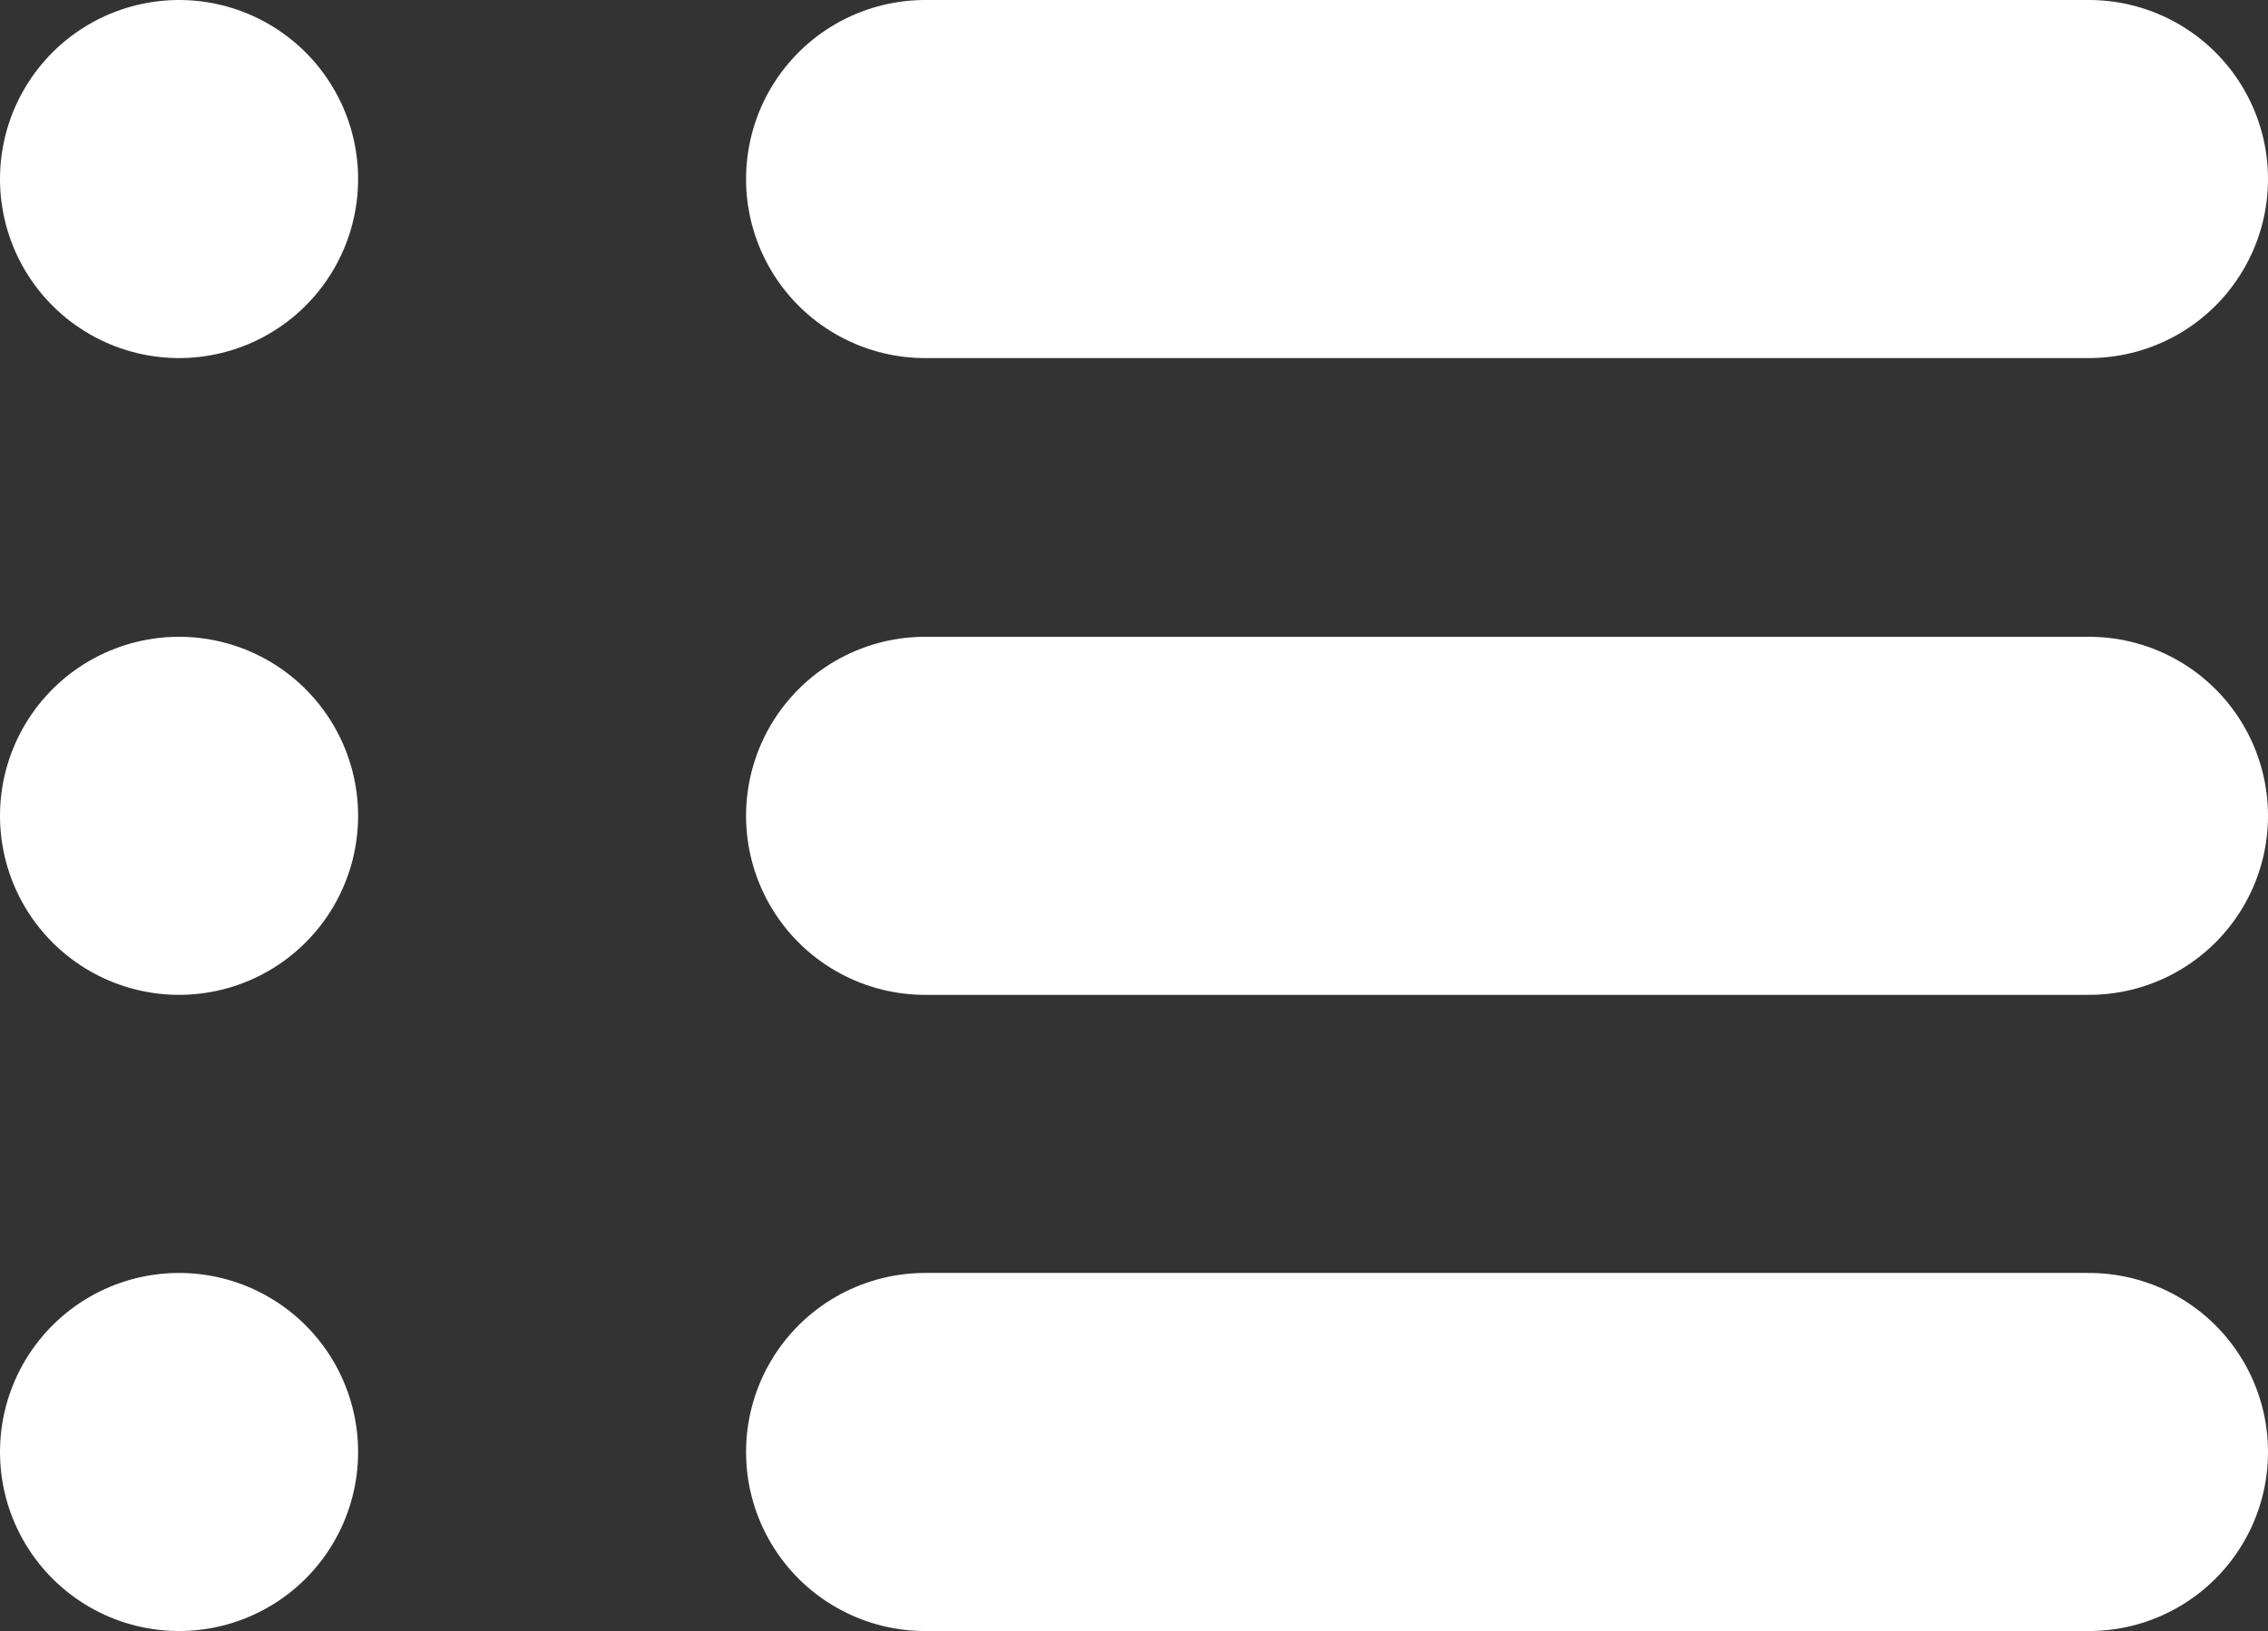
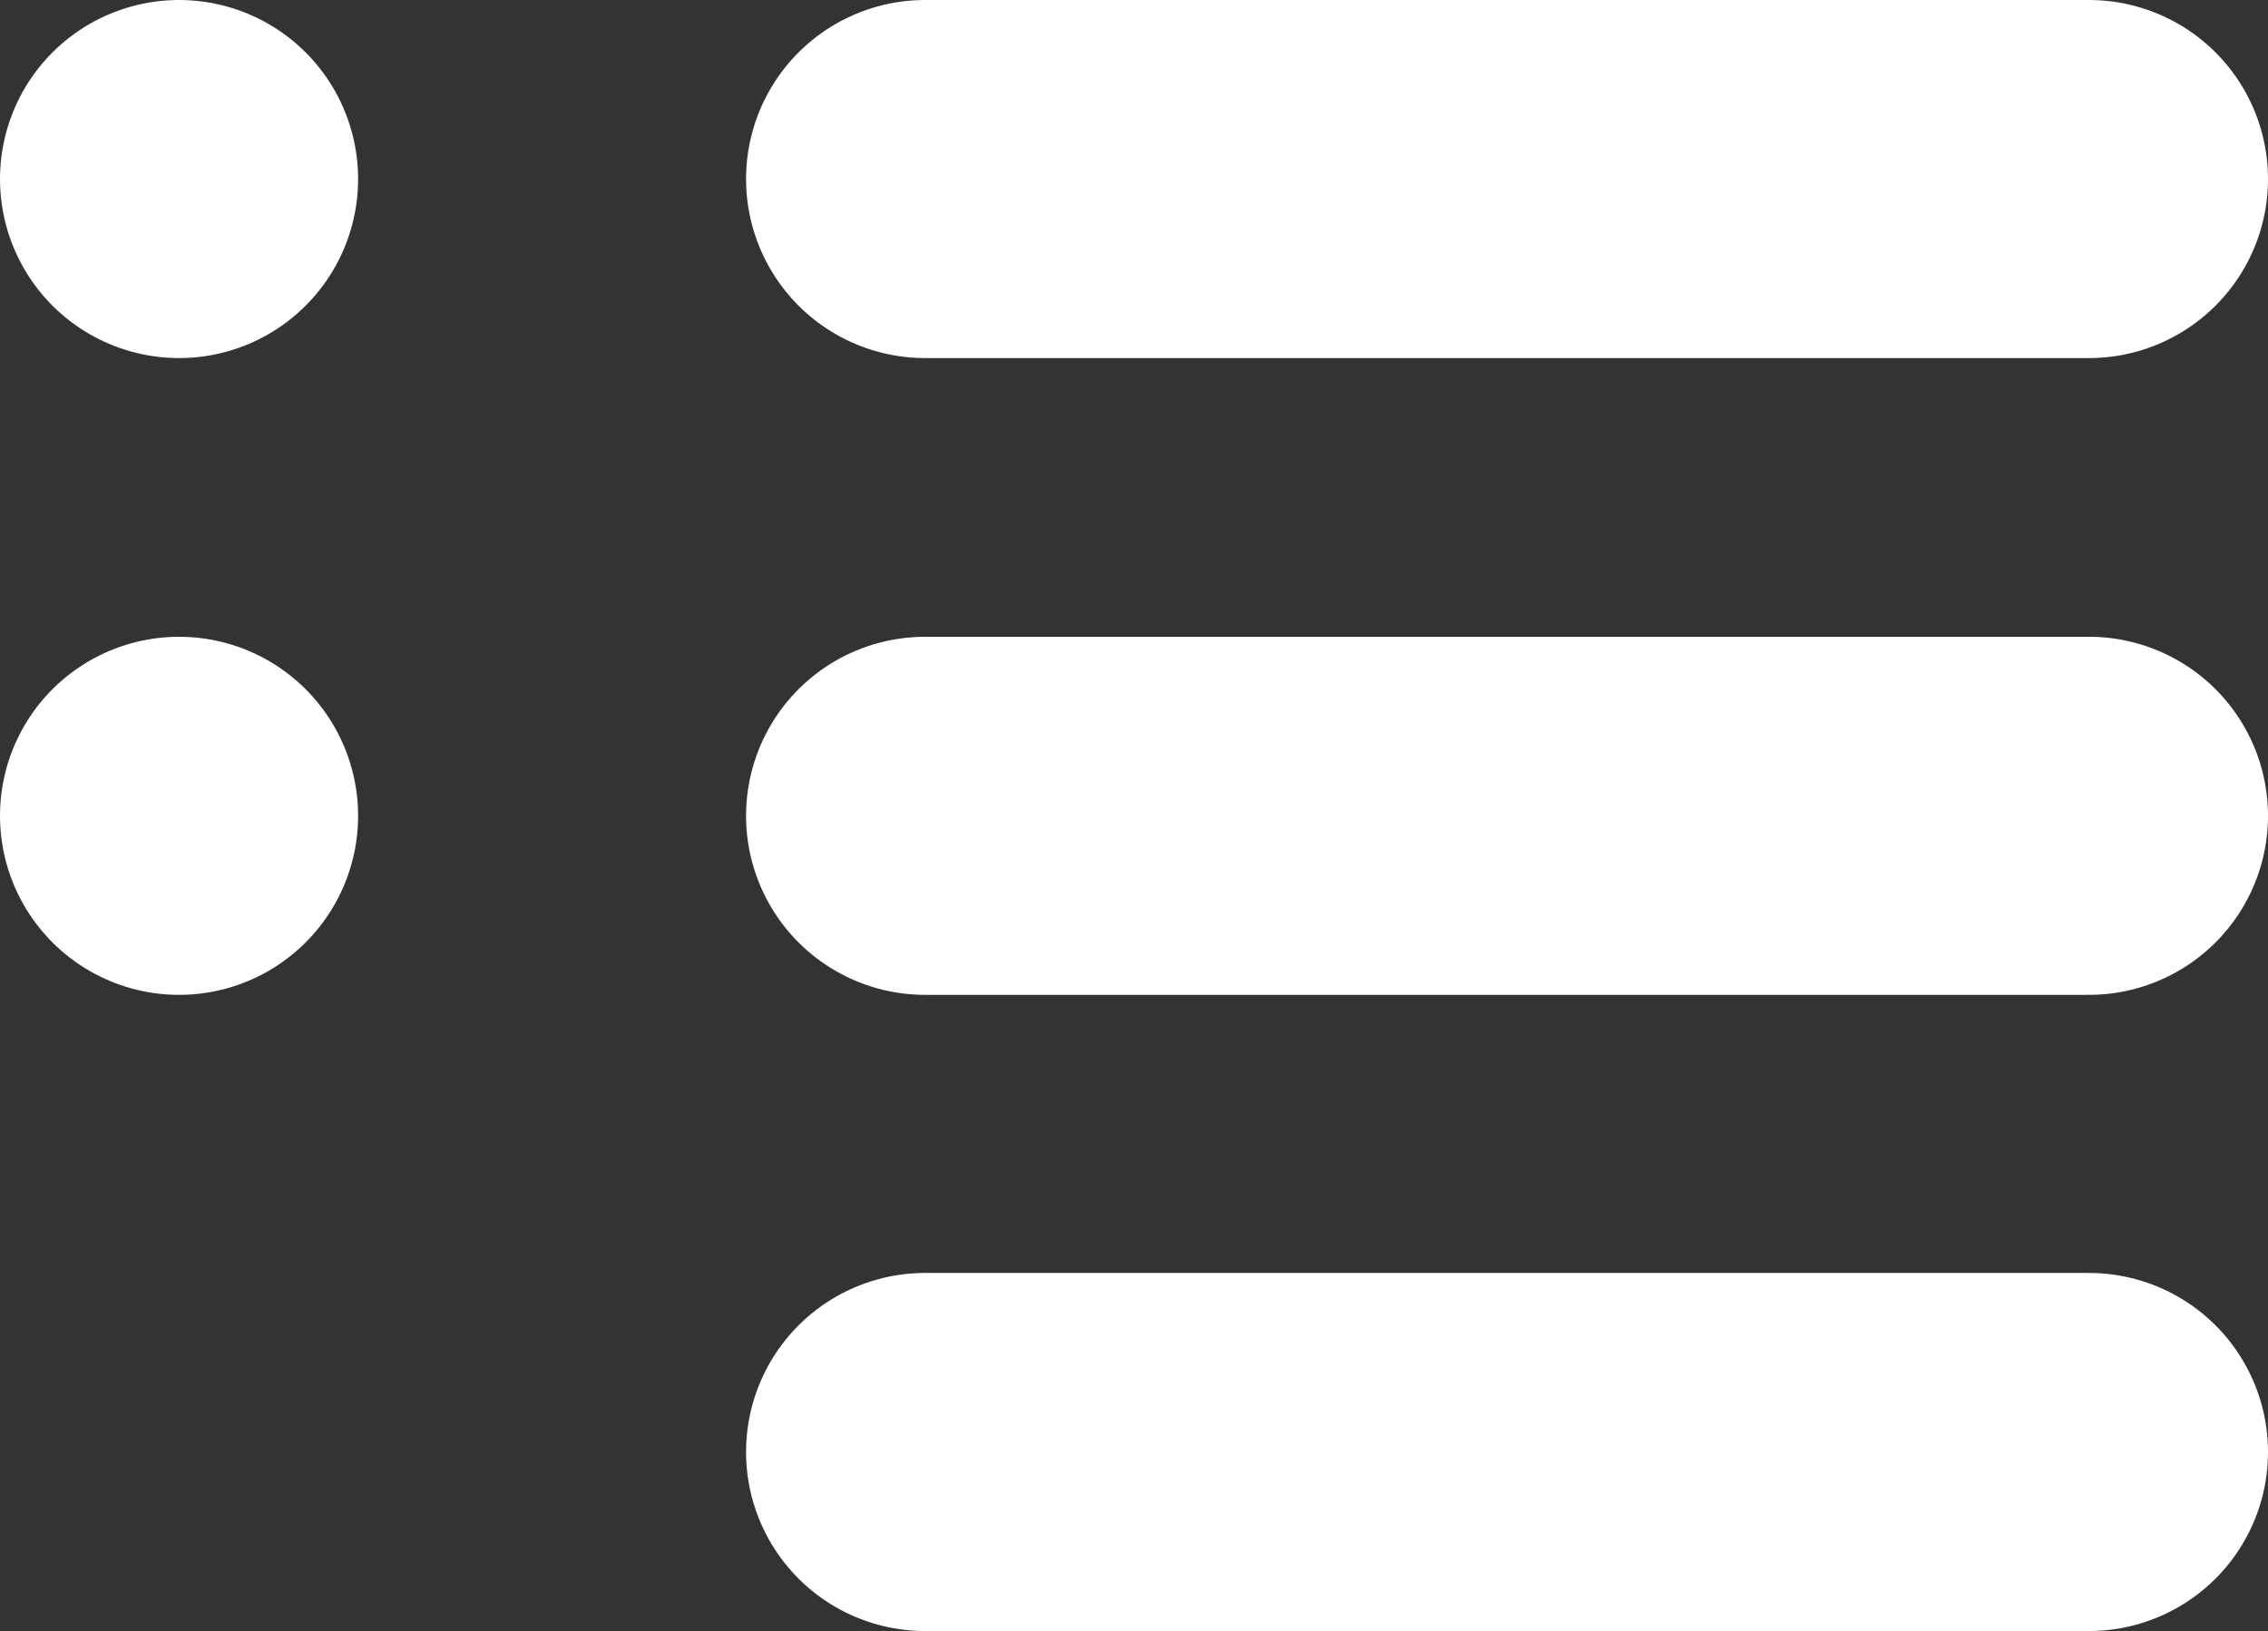
<svg xmlns="http://www.w3.org/2000/svg" id="レイヤー_1" data-name="レイヤー 1" viewBox="0 0 38 27.33">
  <rect x="0" y="0" width="38" height="27.33" fill="#333333" stroke="none" />
  <defs>
    <style>.cls-1{fill:none;stroke:#fff;stroke-linecap:round;stroke-linejoin:round;stroke-width:6px;}</style>
  </defs>
  <g id="Icon_feather-list" data-name="Icon feather-list">
    <path id="パス_4366" data-name="パス 4366" class="cls-1" d="M15.6,3.05H35.1" transform="translate(-0.1 -0.05)" />
    <path id="パス_4367" data-name="パス 4367" class="cls-1" d="M15.6,13.72H35.1" transform="translate(-0.1 -0.05)" />
    <path id="パス_4368" data-name="パス 4368" class="cls-1" d="M15.6,24.38H35.1" transform="translate(-0.1 -0.05)" />
    <path id="パス_4369" data-name="パス 4369" class="cls-1" d="M3.1,3.05h0" transform="translate(-0.1 -0.05)" />
    <path id="パス_4370" data-name="パス 4370" class="cls-1" d="M3.1,13.72h0" transform="translate(-0.1 -0.05)" />
-     <path id="パス_4371" data-name="パス 4371" class="cls-1" d="M3.1,24.38h0" transform="translate(-0.1 -0.05)" />
  </g>
</svg>